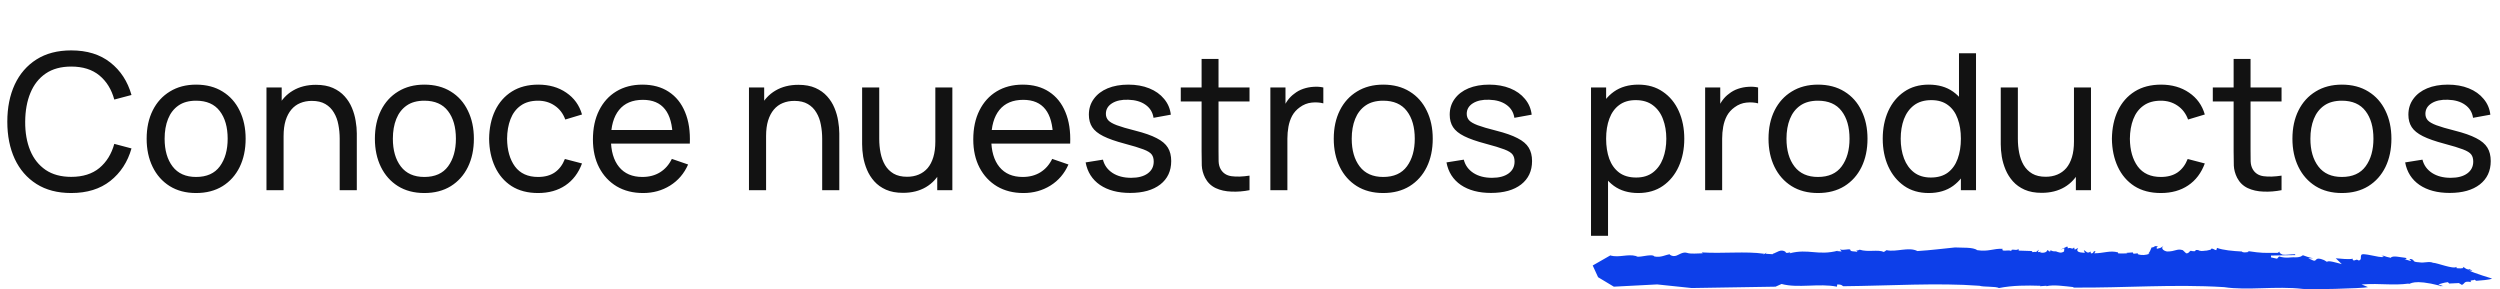
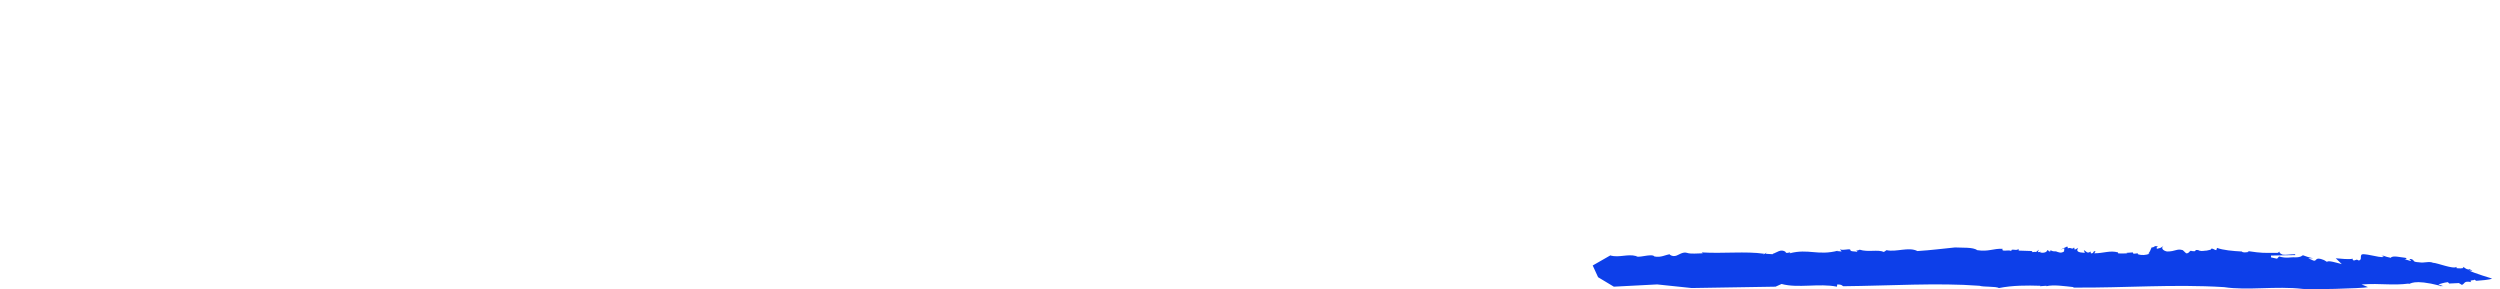
<svg xmlns="http://www.w3.org/2000/svg" width="631" height="73" viewBox="0 0 631 73" fill="none">
-   <path d="M17.974 48.72C14.534 48.72 11.614 47.96 9.214 46.44C6.814 44.92 4.982 42.808 3.718 40.104C2.47 37.4 1.846 34.272 1.846 30.72C1.846 27.168 2.47 24.04 3.718 21.336C4.982 18.632 6.814 16.52 9.214 15C11.614 13.48 14.534 12.72 17.974 12.72C21.974 12.72 25.262 13.736 27.838 15.768C30.43 17.8 32.214 20.536 33.19 23.976L28.846 25.128C28.142 22.552 26.886 20.52 25.078 19.032C23.27 17.544 20.902 16.8 17.974 16.8C15.398 16.8 13.254 17.384 11.542 18.552C9.83 19.72 8.542 21.352 7.678 23.448C6.814 25.528 6.374 27.952 6.358 30.72C6.342 33.472 6.766 35.896 7.63 37.992C8.494 40.072 9.79 41.704 11.518 42.888C13.246 44.056 15.398 44.64 17.974 44.64C20.902 44.64 23.27 43.896 25.078 42.408C26.886 40.904 28.142 38.872 28.846 36.312L33.19 37.464C32.214 40.888 30.43 43.624 27.838 45.672C25.262 47.704 21.974 48.72 17.974 48.72ZM49.494 48.72C46.918 48.72 44.694 48.136 42.822 46.968C40.966 45.8 39.534 44.184 38.526 42.12C37.518 40.056 37.014 37.688 37.014 35.016C37.014 32.296 37.526 29.912 38.55 27.864C39.574 25.816 41.022 24.224 42.894 23.088C44.766 21.936 46.966 21.36 49.494 21.36C52.086 21.36 54.318 21.944 56.19 23.112C58.062 24.264 59.494 25.872 60.486 27.936C61.494 29.984 61.998 32.344 61.998 35.016C61.998 37.72 61.494 40.104 60.486 42.168C59.478 44.216 58.038 45.824 56.166 46.992C54.294 48.144 52.07 48.72 49.494 48.72ZM49.494 44.664C52.182 44.664 54.182 43.768 55.494 41.976C56.806 40.184 57.462 37.864 57.462 35.016C57.462 32.088 56.798 29.76 55.47 28.032C54.142 26.288 52.15 25.416 49.494 25.416C47.686 25.416 46.198 25.824 45.03 26.64C43.862 27.456 42.99 28.584 42.414 30.024C41.838 31.464 41.55 33.128 41.55 35.016C41.55 37.928 42.222 40.264 43.566 42.024C44.91 43.784 46.886 44.664 49.494 44.664ZM85.738 48V35.016C85.738 33.784 85.626 32.6 85.402 31.464C85.194 30.328 84.818 29.312 84.274 28.416C83.746 27.504 83.026 26.784 82.114 26.256C81.218 25.728 80.082 25.464 78.706 25.464C77.634 25.464 76.658 25.648 75.778 26.016C74.914 26.368 74.17 26.912 73.546 27.648C72.922 28.384 72.434 29.312 72.082 30.432C71.746 31.536 71.578 32.84 71.578 34.344L68.77 33.48C68.77 30.968 69.218 28.816 70.114 27.024C71.026 25.216 72.298 23.832 73.93 22.872C75.578 21.896 77.514 21.408 79.738 21.408C81.418 21.408 82.85 21.672 84.034 22.2C85.218 22.728 86.202 23.432 86.986 24.312C87.77 25.176 88.386 26.152 88.834 27.24C89.282 28.312 89.594 29.408 89.77 30.528C89.962 31.632 90.058 32.68 90.058 33.672V48H85.738ZM67.258 48V22.08H71.098V29.016H71.578V48H67.258ZM107.103 48.72C104.527 48.72 102.303 48.136 100.431 46.968C98.575 45.8 97.143 44.184 96.135 42.12C95.127 40.056 94.623 37.688 94.623 35.016C94.623 32.296 95.135 29.912 96.159 27.864C97.183 25.816 98.631 24.224 100.503 23.088C102.375 21.936 104.575 21.36 107.103 21.36C109.695 21.36 111.927 21.944 113.799 23.112C115.671 24.264 117.103 25.872 118.095 27.936C119.103 29.984 119.607 32.344 119.607 35.016C119.607 37.72 119.103 40.104 118.095 42.168C117.087 44.216 115.647 45.824 113.775 46.992C111.903 48.144 109.679 48.72 107.103 48.72ZM107.103 44.664C109.791 44.664 111.791 43.768 113.103 41.976C114.415 40.184 115.071 37.864 115.071 35.016C115.071 32.088 114.407 29.76 113.079 28.032C111.751 26.288 109.759 25.416 107.103 25.416C105.295 25.416 103.807 25.824 102.639 26.64C101.471 27.456 100.599 28.584 100.023 30.024C99.447 31.464 99.159 33.128 99.159 35.016C99.159 37.928 99.831 40.264 101.175 42.024C102.519 43.784 104.495 44.664 107.103 44.664ZM135.811 48.72C133.187 48.72 130.955 48.136 129.115 46.968C127.291 45.784 125.899 44.16 124.939 42.096C123.979 40.032 123.483 37.68 123.451 35.04C123.483 32.336 123.987 29.96 124.963 27.912C125.955 25.848 127.371 24.24 129.211 23.088C131.051 21.936 133.267 21.36 135.859 21.36C138.595 21.36 140.947 22.032 142.915 23.376C144.899 24.72 146.227 26.56 146.899 28.896L142.675 30.168C142.131 28.664 141.243 27.496 140.011 26.664C138.795 25.832 137.395 25.416 135.811 25.416C134.035 25.416 132.571 25.832 131.419 26.664C130.267 27.48 129.411 28.616 128.851 30.072C128.291 31.512 128.003 33.168 127.987 35.04C128.019 37.92 128.683 40.248 129.979 42.024C131.291 43.784 133.235 44.664 135.811 44.664C137.507 44.664 138.915 44.28 140.035 43.512C141.155 42.728 142.003 41.6 142.579 40.128L146.899 41.256C146.003 43.672 144.603 45.52 142.699 46.8C140.795 48.08 138.499 48.72 135.811 48.72ZM162.326 48.72C159.782 48.72 157.558 48.16 155.654 47.04C153.766 45.904 152.294 44.328 151.238 42.312C150.182 40.28 149.654 37.912 149.654 35.208C149.654 32.376 150.174 29.928 151.214 27.864C152.254 25.784 153.702 24.184 155.558 23.064C157.43 21.928 159.622 21.36 162.134 21.36C164.742 21.36 166.958 21.96 168.782 23.16C170.622 24.36 171.998 26.072 172.91 28.296C173.838 30.52 174.238 33.168 174.11 36.24H169.79V34.704C169.742 31.52 169.094 29.144 167.846 27.576C166.598 25.992 164.742 25.2 162.278 25.2C159.638 25.2 157.63 26.048 156.254 27.744C154.878 29.44 154.19 31.872 154.19 35.04C154.19 38.096 154.878 40.464 156.254 42.144C157.63 43.824 159.59 44.664 162.134 44.664C163.846 44.664 165.334 44.272 166.598 43.488C167.862 42.704 168.854 41.576 169.574 40.104L173.678 41.52C172.67 43.808 171.15 45.584 169.118 46.848C167.102 48.096 164.838 48.72 162.326 48.72ZM152.75 36.24V32.808H171.902V36.24H152.75ZM207.519 48V35.016C207.519 33.784 207.407 32.6 207.183 31.464C206.975 30.328 206.599 29.312 206.055 28.416C205.527 27.504 204.807 26.784 203.895 26.256C202.999 25.728 201.863 25.464 200.487 25.464C199.415 25.464 198.439 25.648 197.559 26.016C196.695 26.368 195.951 26.912 195.327 27.648C194.703 28.384 194.215 29.312 193.863 30.432C193.527 31.536 193.359 32.84 193.359 34.344L190.551 33.48C190.551 30.968 190.999 28.816 191.895 27.024C192.807 25.216 194.079 23.832 195.711 22.872C197.359 21.896 199.295 21.408 201.519 21.408C203.199 21.408 204.631 21.672 205.815 22.2C206.999 22.728 207.983 23.432 208.767 24.312C209.551 25.176 210.167 26.152 210.615 27.24C211.063 28.312 211.375 29.408 211.551 30.528C211.743 31.632 211.839 32.68 211.839 33.672V48H207.519ZM189.039 48V22.08H192.879V29.016H193.359V48H189.039ZM227.919 48.672C226.255 48.672 224.823 48.408 223.623 47.88C222.439 47.352 221.455 46.648 220.671 45.768C219.887 44.888 219.271 43.912 218.823 42.84C218.375 41.768 218.055 40.672 217.863 39.552C217.687 38.432 217.599 37.384 217.599 36.408V22.08H221.919V35.064C221.919 36.28 222.031 37.456 222.255 38.592C222.479 39.728 222.855 40.752 223.383 41.664C223.927 42.576 224.647 43.296 225.543 43.824C226.455 44.352 227.591 44.616 228.951 44.616C230.023 44.616 230.999 44.432 231.879 44.064C232.759 43.696 233.511 43.152 234.135 42.432C234.759 41.696 235.239 40.768 235.575 39.648C235.911 38.528 236.079 37.224 236.079 35.736L238.887 36.6C238.887 39.096 238.431 41.248 237.519 43.056C236.623 44.864 235.351 46.256 233.703 47.232C232.071 48.192 230.143 48.672 227.919 48.672ZM236.559 48V41.064H236.079V22.08H240.375V48H236.559ZM258.326 48.72C255.782 48.72 253.558 48.16 251.654 47.04C249.766 45.904 248.294 44.328 247.238 42.312C246.182 40.28 245.654 37.912 245.654 35.208C245.654 32.376 246.174 29.928 247.214 27.864C248.254 25.784 249.702 24.184 251.558 23.064C253.43 21.928 255.622 21.36 258.134 21.36C260.742 21.36 262.958 21.96 264.782 23.16C266.622 24.36 267.998 26.072 268.91 28.296C269.838 30.52 270.238 33.168 270.11 36.24H265.79V34.704C265.742 31.52 265.094 29.144 263.846 27.576C262.598 25.992 260.742 25.2 258.278 25.2C255.638 25.2 253.63 26.048 252.254 27.744C250.878 29.44 250.19 31.872 250.19 35.04C250.19 38.096 250.878 40.464 252.254 42.144C253.63 43.824 255.59 44.664 258.134 44.664C259.846 44.664 261.334 44.272 262.598 43.488C263.862 42.704 264.854 41.576 265.574 40.104L269.678 41.52C268.67 43.808 267.15 45.584 265.118 46.848C263.102 48.096 260.838 48.72 258.326 48.72ZM248.75 36.24V32.808H267.902V36.24H248.75ZM285.246 48.696C282.158 48.696 279.622 48.024 277.638 46.68C275.67 45.32 274.462 43.424 274.014 40.992L278.382 40.296C278.734 41.704 279.542 42.824 280.806 43.656C282.07 44.472 283.638 44.88 285.51 44.88C287.286 44.88 288.678 44.512 289.686 43.776C290.694 43.04 291.198 42.04 291.198 40.776C291.198 40.04 291.03 39.448 290.694 39C290.358 38.536 289.662 38.104 288.606 37.704C287.566 37.304 285.99 36.824 283.878 36.264C281.59 35.656 279.79 35.024 278.478 34.368C277.166 33.712 276.23 32.952 275.67 32.088C275.11 31.224 274.83 30.176 274.83 28.944C274.83 27.424 275.246 26.096 276.078 24.96C276.91 23.808 278.07 22.92 279.558 22.296C281.062 21.672 282.806 21.36 284.79 21.36C286.758 21.36 288.518 21.672 290.07 22.296C291.622 22.92 292.87 23.808 293.814 24.96C294.774 26.096 295.342 27.424 295.518 28.944L291.15 29.736C290.942 28.344 290.27 27.248 289.134 26.448C288.014 25.648 286.566 25.224 284.79 25.176C283.11 25.112 281.742 25.408 280.686 26.064C279.646 26.72 279.126 27.608 279.126 28.728C279.126 29.352 279.318 29.888 279.702 30.336C280.102 30.784 280.83 31.208 281.886 31.608C282.958 32.008 284.51 32.464 286.542 32.976C288.83 33.552 290.63 34.184 291.942 34.872C293.27 35.544 294.214 36.344 294.774 37.272C295.334 38.184 295.614 39.312 295.614 40.656C295.614 43.152 294.694 45.12 292.854 46.56C291.014 47.984 288.478 48.696 285.246 48.696ZM315.379 48C313.843 48.304 312.323 48.424 310.819 48.36C309.331 48.312 308.003 48.016 306.835 47.472C305.667 46.912 304.779 46.048 304.171 44.88C303.659 43.856 303.379 42.824 303.331 41.784C303.299 40.728 303.283 39.536 303.283 38.208V14.88H307.555V38.016C307.555 39.072 307.563 39.976 307.579 40.728C307.611 41.48 307.779 42.128 308.083 42.672C308.659 43.696 309.571 44.296 310.819 44.472C312.083 44.648 313.603 44.6 315.379 44.328V48ZM298.027 25.608V22.08H315.379V25.608H298.027ZM320.641 48V22.08H324.457V28.344L323.833 27.528C324.137 26.728 324.529 25.992 325.009 25.32C325.505 24.648 326.057 24.096 326.665 23.664C327.337 23.12 328.097 22.704 328.945 22.416C329.793 22.128 330.657 21.96 331.537 21.912C332.417 21.848 333.241 21.904 334.009 22.08V26.088C333.113 25.848 332.129 25.784 331.057 25.896C329.985 26.008 328.993 26.4 328.081 27.072C327.249 27.664 326.601 28.384 326.137 29.232C325.689 30.08 325.377 31 325.201 31.992C325.025 32.968 324.937 33.968 324.937 34.992V48H320.641ZM349.119 48.72C346.543 48.72 344.319 48.136 342.447 46.968C340.591 45.8 339.159 44.184 338.151 42.12C337.143 40.056 336.639 37.688 336.639 35.016C336.639 32.296 337.151 29.912 338.175 27.864C339.199 25.816 340.647 24.224 342.519 23.088C344.391 21.936 346.591 21.36 349.119 21.36C351.711 21.36 353.943 21.944 355.815 23.112C357.687 24.264 359.119 25.872 360.111 27.936C361.119 29.984 361.623 32.344 361.623 35.016C361.623 37.72 361.119 40.104 360.111 42.168C359.103 44.216 357.663 45.824 355.791 46.992C353.919 48.144 351.695 48.72 349.119 48.72ZM349.119 44.664C351.807 44.664 353.807 43.768 355.119 41.976C356.431 40.184 357.087 37.864 357.087 35.016C357.087 32.088 356.423 29.76 355.095 28.032C353.767 26.288 351.775 25.416 349.119 25.416C347.311 25.416 345.823 25.824 344.655 26.64C343.487 27.456 342.615 28.584 342.039 30.024C341.463 31.464 341.175 33.128 341.175 35.016C341.175 37.928 341.847 40.264 343.191 42.024C344.535 43.784 346.511 44.664 349.119 44.664ZM376.324 48.696C373.236 48.696 370.7 48.024 368.716 46.68C366.748 45.32 365.54 43.424 365.092 40.992L369.46 40.296C369.812 41.704 370.62 42.824 371.884 43.656C373.148 44.472 374.716 44.88 376.588 44.88C378.364 44.88 379.756 44.512 380.764 43.776C381.772 43.04 382.276 42.04 382.276 40.776C382.276 40.04 382.108 39.448 381.772 39C381.436 38.536 380.74 38.104 379.684 37.704C378.644 37.304 377.068 36.824 374.956 36.264C372.668 35.656 370.868 35.024 369.556 34.368C368.244 33.712 367.308 32.952 366.748 32.088C366.188 31.224 365.908 30.176 365.908 28.944C365.908 27.424 366.324 26.096 367.156 24.96C367.988 23.808 369.148 22.92 370.636 22.296C372.14 21.672 373.884 21.36 375.868 21.36C377.836 21.36 379.596 21.672 381.148 22.296C382.7 22.92 383.948 23.808 384.892 24.96C385.852 26.096 386.42 27.424 386.596 28.944L382.228 29.736C382.02 28.344 381.348 27.248 380.212 26.448C379.092 25.648 377.644 25.224 375.868 25.176C374.188 25.112 372.82 25.408 371.764 26.064C370.724 26.72 370.204 27.608 370.204 28.728C370.204 29.352 370.396 29.888 370.78 30.336C371.18 30.784 371.908 31.208 372.964 31.608C374.036 32.008 375.588 32.464 377.62 32.976C379.908 33.552 381.708 34.184 383.02 34.872C384.348 35.544 385.292 36.344 385.852 37.272C386.412 38.184 386.692 39.312 386.692 40.656C386.692 43.152 385.772 45.12 383.932 46.56C382.092 47.984 379.556 48.696 376.324 48.696ZM413.498 48.72C411.066 48.72 409.018 48.12 407.354 46.92C405.69 45.704 404.426 44.064 403.562 42C402.714 39.92 402.29 37.592 402.29 35.016C402.29 32.408 402.714 30.072 403.562 28.008C404.426 25.944 405.69 24.32 407.354 23.136C409.034 21.952 411.09 21.36 413.522 21.36C415.922 21.36 417.986 21.96 419.714 23.16C421.458 24.344 422.794 25.968 423.722 28.032C424.65 30.096 425.114 32.424 425.114 35.016C425.114 37.608 424.65 39.936 423.722 42C422.794 44.064 421.458 45.704 419.714 46.92C417.986 48.12 415.914 48.72 413.498 48.72ZM401.57 59.52V22.08H405.386V41.16H405.866V59.52H401.57ZM412.97 44.808C414.682 44.808 416.098 44.376 417.218 43.512C418.338 42.648 419.178 41.48 419.738 40.008C420.298 38.52 420.578 36.856 420.578 35.016C420.578 33.192 420.298 31.544 419.738 30.072C419.194 28.6 418.346 27.432 417.194 26.568C416.058 25.704 414.61 25.272 412.85 25.272C411.17 25.272 409.778 25.688 408.674 26.52C407.57 27.336 406.746 28.48 406.202 29.952C405.658 31.408 405.386 33.096 405.386 35.016C405.386 36.904 405.65 38.592 406.178 40.08C406.722 41.552 407.554 42.712 408.674 43.56C409.794 44.392 411.226 44.808 412.97 44.808ZM430.376 48V22.08H434.192V28.344L433.568 27.528C433.872 26.728 434.264 25.992 434.744 25.32C435.24 24.648 435.792 24.096 436.4 23.664C437.072 23.12 437.832 22.704 438.68 22.416C439.528 22.128 440.392 21.96 441.272 21.912C442.152 21.848 442.976 21.904 443.744 22.08V26.088C442.848 25.848 441.864 25.784 440.792 25.896C439.72 26.008 438.728 26.4 437.816 27.072C436.984 27.664 436.336 28.384 435.872 29.232C435.424 30.08 435.112 31 434.936 31.992C434.76 32.968 434.672 33.968 434.672 34.992V48H430.376ZM458.853 48.72C456.277 48.72 454.053 48.136 452.181 46.968C450.325 45.8 448.893 44.184 447.885 42.12C446.877 40.056 446.373 37.688 446.373 35.016C446.373 32.296 446.885 29.912 447.909 27.864C448.933 25.816 450.381 24.224 452.253 23.088C454.125 21.936 456.325 21.36 458.853 21.36C461.445 21.36 463.677 21.944 465.549 23.112C467.421 24.264 468.853 25.872 469.845 27.936C470.853 29.984 471.357 32.344 471.357 35.016C471.357 37.72 470.853 40.104 469.845 42.168C468.837 44.216 467.397 45.824 465.525 46.992C463.653 48.144 461.429 48.72 458.853 48.72ZM458.853 44.664C461.541 44.664 463.541 43.768 464.853 41.976C466.165 40.184 466.821 37.864 466.821 35.016C466.821 32.088 466.157 29.76 464.829 28.032C463.501 26.288 461.509 25.416 458.853 25.416C457.045 25.416 455.557 25.824 454.389 26.64C453.221 27.456 452.349 28.584 451.773 30.024C451.197 31.464 450.909 33.128 450.909 35.016C450.909 37.928 451.581 40.264 452.925 42.024C454.269 43.784 456.245 44.664 458.853 44.664ZM486.817 48.72C484.401 48.72 482.329 48.12 480.601 46.92C478.873 45.704 477.537 44.064 476.593 42C475.665 39.936 475.201 37.608 475.201 35.016C475.201 32.424 475.665 30.096 476.593 28.032C477.537 25.968 478.873 24.344 480.601 23.16C482.329 21.96 484.393 21.36 486.793 21.36C489.241 21.36 491.297 21.952 492.961 23.136C494.625 24.32 495.881 25.944 496.729 28.008C497.593 30.072 498.025 32.408 498.025 35.016C498.025 37.592 497.593 39.92 496.729 42C495.881 44.064 494.625 45.704 492.961 46.92C491.297 48.12 489.249 48.72 486.817 48.72ZM487.345 44.808C489.089 44.808 490.521 44.392 491.641 43.56C492.761 42.712 493.585 41.552 494.113 40.08C494.657 38.592 494.929 36.904 494.929 35.016C494.929 33.096 494.657 31.408 494.113 29.952C493.585 28.48 492.769 27.336 491.665 26.52C490.561 25.688 489.161 25.272 487.465 25.272C485.705 25.272 484.249 25.704 483.097 26.568C481.961 27.432 481.113 28.6 480.553 30.072C480.009 31.544 479.737 33.192 479.737 35.016C479.737 36.856 480.017 38.52 480.577 40.008C481.137 41.48 481.977 42.648 483.097 43.512C484.233 44.376 485.649 44.808 487.345 44.808ZM494.929 48V28.92H494.449V13.44H498.745V48H494.929ZM515.309 48.672C513.645 48.672 512.213 48.408 511.013 47.88C509.829 47.352 508.845 46.648 508.061 45.768C507.277 44.888 506.661 43.912 506.213 42.84C505.765 41.768 505.445 40.672 505.253 39.552C505.077 38.432 504.989 37.384 504.989 36.408V22.08H509.309V35.064C509.309 36.28 509.421 37.456 509.645 38.592C509.869 39.728 510.245 40.752 510.773 41.664C511.317 42.576 512.037 43.296 512.933 43.824C513.845 44.352 514.981 44.616 516.341 44.616C517.413 44.616 518.389 44.432 519.269 44.064C520.149 43.696 520.901 43.152 521.525 42.432C522.149 41.696 522.629 40.768 522.965 39.648C523.301 38.528 523.469 37.224 523.469 35.736L526.277 36.6C526.277 39.096 525.821 41.248 524.909 43.056C524.013 44.864 522.741 46.256 521.093 47.232C519.461 48.192 517.533 48.672 515.309 48.672ZM523.949 48V41.064H523.469V22.08H527.765V48H523.949ZM545.405 48.72C542.781 48.72 540.549 48.136 538.709 46.968C536.885 45.784 535.493 44.16 534.533 42.096C533.573 40.032 533.077 37.68 533.045 35.04C533.077 32.336 533.581 29.96 534.557 27.912C535.549 25.848 536.965 24.24 538.805 23.088C540.645 21.936 542.861 21.36 545.453 21.36C548.189 21.36 550.541 22.032 552.509 23.376C554.493 24.72 555.821 26.56 556.493 28.896L552.269 30.168C551.725 28.664 550.837 27.496 549.605 26.664C548.389 25.832 546.989 25.416 545.405 25.416C543.629 25.416 542.165 25.832 541.013 26.664C539.861 27.48 539.005 28.616 538.445 30.072C537.885 31.512 537.597 33.168 537.581 35.04C537.613 37.92 538.277 40.248 539.573 42.024C540.885 43.784 542.829 44.664 545.405 44.664C547.101 44.664 548.509 44.28 549.629 43.512C550.749 42.728 551.597 41.6 552.173 40.128L556.493 41.256C555.597 43.672 554.197 45.52 552.293 46.8C550.389 48.08 548.093 48.72 545.405 48.72ZM575.863 48C574.327 48.304 572.807 48.424 571.303 48.36C569.815 48.312 568.487 48.016 567.319 47.472C566.151 46.912 565.263 46.048 564.655 44.88C564.143 43.856 563.863 42.824 563.815 41.784C563.783 40.728 563.767 39.536 563.767 38.208V14.88H568.039V38.016C568.039 39.072 568.047 39.976 568.063 40.728C568.095 41.48 568.263 42.128 568.567 42.672C569.143 43.696 570.055 44.296 571.303 44.472C572.567 44.648 574.087 44.6 575.863 44.328V48ZM558.511 25.608V22.08H575.863V25.608H558.511ZM591.088 48.72C588.512 48.72 586.288 48.136 584.416 46.968C582.56 45.8 581.128 44.184 580.12 42.12C579.112 40.056 578.608 37.688 578.608 35.016C578.608 32.296 579.12 29.912 580.144 27.864C581.168 25.816 582.616 24.224 584.488 23.088C586.36 21.936 588.56 21.36 591.088 21.36C593.68 21.36 595.912 21.944 597.784 23.112C599.656 24.264 601.088 25.872 602.08 27.936C603.088 29.984 603.592 32.344 603.592 35.016C603.592 37.72 603.088 40.104 602.08 42.168C601.072 44.216 599.632 45.824 597.76 46.992C595.888 48.144 593.664 48.72 591.088 48.72ZM591.088 44.664C593.776 44.664 595.776 43.768 597.088 41.976C598.4 40.184 599.056 37.864 599.056 35.016C599.056 32.088 598.392 29.76 597.064 28.032C595.736 26.288 593.744 25.416 591.088 25.416C589.28 25.416 587.792 25.824 586.624 26.64C585.456 27.456 584.584 28.584 584.008 30.024C583.432 31.464 583.144 33.128 583.144 35.016C583.144 37.928 583.816 40.264 585.16 42.024C586.504 43.784 588.48 44.664 591.088 44.664ZM618.293 48.696C615.205 48.696 612.669 48.024 610.685 46.68C608.717 45.32 607.509 43.424 607.061 40.992L611.429 40.296C611.781 41.704 612.589 42.824 613.853 43.656C615.117 44.472 616.685 44.88 618.557 44.88C620.333 44.88 621.725 44.512 622.733 43.776C623.741 43.04 624.245 42.04 624.245 40.776C624.245 40.04 624.077 39.448 623.741 39C623.405 38.536 622.709 38.104 621.653 37.704C620.613 37.304 619.037 36.824 616.925 36.264C614.637 35.656 612.837 35.024 611.525 34.368C610.213 33.712 609.277 32.952 608.717 32.088C608.157 31.224 607.877 30.176 607.877 28.944C607.877 27.424 608.293 26.096 609.125 24.96C609.957 23.808 611.117 22.92 612.605 22.296C614.109 21.672 615.853 21.36 617.837 21.36C619.805 21.36 621.565 21.672 623.117 22.296C624.669 22.92 625.917 23.808 626.861 24.96C627.821 26.096 628.389 27.424 628.565 28.944L624.197 29.736C623.989 28.344 623.317 27.248 622.181 26.448C621.061 25.648 619.613 25.224 617.837 25.176C616.157 25.112 614.789 25.408 613.733 26.064C612.693 26.72 612.173 27.608 612.173 28.728C612.173 29.352 612.365 29.888 612.749 30.336C613.149 30.784 613.877 31.208 614.933 31.608C616.005 32.008 617.557 32.464 619.589 32.976C621.877 33.552 623.677 34.184 624.989 34.872C626.317 35.544 627.261 36.344 627.821 37.272C628.381 38.184 628.661 39.312 628.661 40.656C628.661 43.152 627.741 45.12 625.901 46.56C624.061 47.984 621.525 48.696 618.293 48.696Z" fill="#121212" />
  <path d="M597.672 72.471L596.063 71.788C601.228 71.447 603.684 72.13 608.087 71.561L607.833 71.674C608.51 71.788 608.849 70.308 615.961 72.13V72.243C616.215 72.243 616.215 72.13 616.723 72.243L615.453 71.788C616.215 71.561 616.808 71.333 617.824 71.219C617.993 71.333 618.078 71.447 618.162 71.561L620.618 71.447L621.38 71.902C622.142 71.674 621.803 70.764 623.75 71.219C622.988 70.536 624.766 70.878 624.512 70.536C624.597 70.65 624.851 70.764 625.02 70.878C626.206 70.764 628.407 70.65 629 70.308C629 70.308 624.428 68.943 623.158 68.26C624.851 68.487 623.581 68.146 623.242 67.918L623.158 68.032C622.142 67.918 622.142 67.463 621.634 67.349V67.463H621.718C621.803 67.577 621.718 67.577 621.718 67.577C621.718 67.691 621.718 67.691 621.38 67.691H621.464C621.041 67.805 620.364 67.691 620.025 67.691V67.349C619.263 68.032 615.114 66.325 614.098 66.325C613.082 65.87 611.897 66.439 610.627 66.211C608.679 66.097 609.611 65.756 608.679 65.415C607.409 65.187 608.933 65.87 608.425 65.87L606.901 65.415C607.748 65.415 607.325 65.187 607.155 65.073C605.885 64.959 603.853 64.39 603.43 65.073C601.736 64.732 601.736 64.504 600.974 64.39C601.228 64.504 601.736 64.618 601.736 64.732C601.059 64.39 601.398 64.845 601.652 64.845C600.636 65.187 596.148 63.593 595.979 64.39C595.725 64.959 596.148 65.528 595.386 65.756L594.878 65.528L594.116 65.756C593.608 65.528 593.862 65.415 593.862 65.301C592.677 65.528 590.983 65.301 589.544 65.187L591.068 66.666C589.798 66.325 587.596 65.642 587.342 66.097L586.58 65.642C584.125 64.618 584.887 66.097 583.871 65.756L582.601 65.187H583.871C582.601 64.959 582.178 64.732 581.161 64.39C581.246 64.39 581.246 64.39 581.246 64.504H581.077C580.907 64.732 580.315 64.959 579.383 64.959C578.113 64.845 577.182 65.301 575.235 64.732L574.727 65.301L573.203 64.959V64.504C574.642 64.504 577.351 64.39 579.299 64.39V64.162C578.198 64.162 576.928 64.39 576.166 64.276C575.827 64.162 574.896 63.707 575.573 63.366L574.896 63.821C571.17 63.821 571.17 63.935 567.276 63.366L567.614 63.593C566.852 63.707 566.09 63.821 565.836 63.48C563.55 63.366 561.095 63.138 559.571 62.569L559.401 63.138C558.893 63.138 558.216 62.341 557.962 63.024L556.946 63.252C556.269 63.252 555.845 63.48 555.083 63.252C554.999 63.252 554.999 63.252 554.914 63.138C553.39 62.91 554.914 63.593 553.22 63.366C552.628 63.024 552.628 64.049 551.781 63.935L550.934 63.138C549.41 62.683 549.156 63.48 546.955 63.48C545.854 63.252 545.346 62.569 546.108 62C545.177 62.683 545.685 62.455 544.415 62.797C544.245 62.455 544.33 62.455 544.669 62.228C543.568 61.886 543.991 62.455 543.06 62.455C542.806 63.024 542.552 63.821 542.213 63.935L542.552 64.049C541.621 64.39 540.605 64.504 539.589 64.162V63.935L538.488 64.049L538.319 63.707L536.71 63.821L536.964 63.935C536.625 63.935 535.355 64.049 534.593 63.935V63.707C532.561 63.138 530.952 63.935 528.581 63.935L528.92 63.48C528.158 63.138 528.666 64.049 527.735 63.935L527.65 63.48C526.803 64.162 526.549 63.366 525.957 63.138L526.211 63.821L525.11 63.707C523.925 63.48 524.348 62.91 524.517 62.569L523.671 63.024L523.501 62.455C522.909 63.138 522.909 62.341 521.893 62.683C521.808 62.455 522.062 62.341 521.723 62.228L520.03 63.024L521.046 62.683L520.961 63.48C519.861 64.162 519.522 63.366 518.76 63.593L519.268 63.366C517.998 63.593 517.913 63.252 517.236 63.024C517.49 63.138 517.828 63.366 517.32 63.48C516.982 63.48 517.151 63.138 516.728 63.138C516.643 63.707 515.712 63.935 514.95 63.707C514.95 63.593 514.95 63.593 515.034 63.48C514.865 63.593 514.696 63.707 514.357 63.593L514.611 63.024L513.934 63.593C513.426 63.48 512.748 63.821 512.833 63.48L513.087 63.366L509.531 63.252L509.446 62.797C509.107 63.48 507.499 62.569 507.668 63.366C506.991 62.91 505.043 63.707 505.467 62.797C503.096 62.683 501.91 63.593 499.032 63.138C498.016 62.341 495.222 62.569 493.443 62.455C489.887 62.797 487.601 63.138 483.96 63.366C481.759 62.228 478.542 63.707 476.171 63.138L475.493 63.593C473.969 62.91 471.514 63.707 469.397 63.024C468.889 63.252 468.551 63.252 468.466 63.252C468.551 63.252 468.72 63.366 468.805 63.593C468.212 63.366 466.942 63.593 467.026 63.024V63.138C467.111 62.569 465.164 63.366 464.402 62.91L464.825 63.48L463.64 63.366L463.978 63.252C458.813 64.618 456.527 62.683 451.701 63.935C452.379 63.252 450.77 64.276 450.685 63.593C449.5 62.683 448.399 63.821 447.468 64.049C447.468 64.049 447.468 64.162 447.383 64.162L445.605 64.049C446.621 63.138 444.335 64.845 445.266 64.049C440.694 63.366 434.767 64.049 429.518 63.707L429.772 63.935C428.417 63.935 426.808 64.162 425.792 63.821C424.776 63.48 423.591 64.39 423.167 64.504C422.067 64.959 421.051 64.049 421.559 64.162C420.373 64.276 419.273 65.073 417.579 64.732C416.902 63.821 413.007 65.415 412.922 64.504V64.618C410.806 64.049 408.774 65.073 406.488 64.504L406.572 64.39L402 67.008L403.355 69.967L407.334 72.357L418.257 71.788L426.978 72.699L448.145 72.357L449.669 71.674C453.818 72.812 459.152 71.447 463.64 72.357L463.724 71.788C464.994 71.788 464.91 72.13 465.248 72.243C477.018 72.13 489.041 71.333 499.624 72.13C500.64 72.471 503.773 72.243 504.535 72.699C508.007 72.016 511.563 72.016 515.034 72.13L514.865 72.243L516.474 72.13C516.558 72.13 516.558 72.243 516.474 72.243C518.336 71.788 521.215 72.243 523.417 72.471L523.247 72.585C536.286 72.699 548.394 71.674 561.349 72.471C567.36 73.382 574.388 72.13 581.246 72.926C582.432 73.154 596.402 72.812 597.672 72.471Z" fill="#0D3FE9" />
</svg>